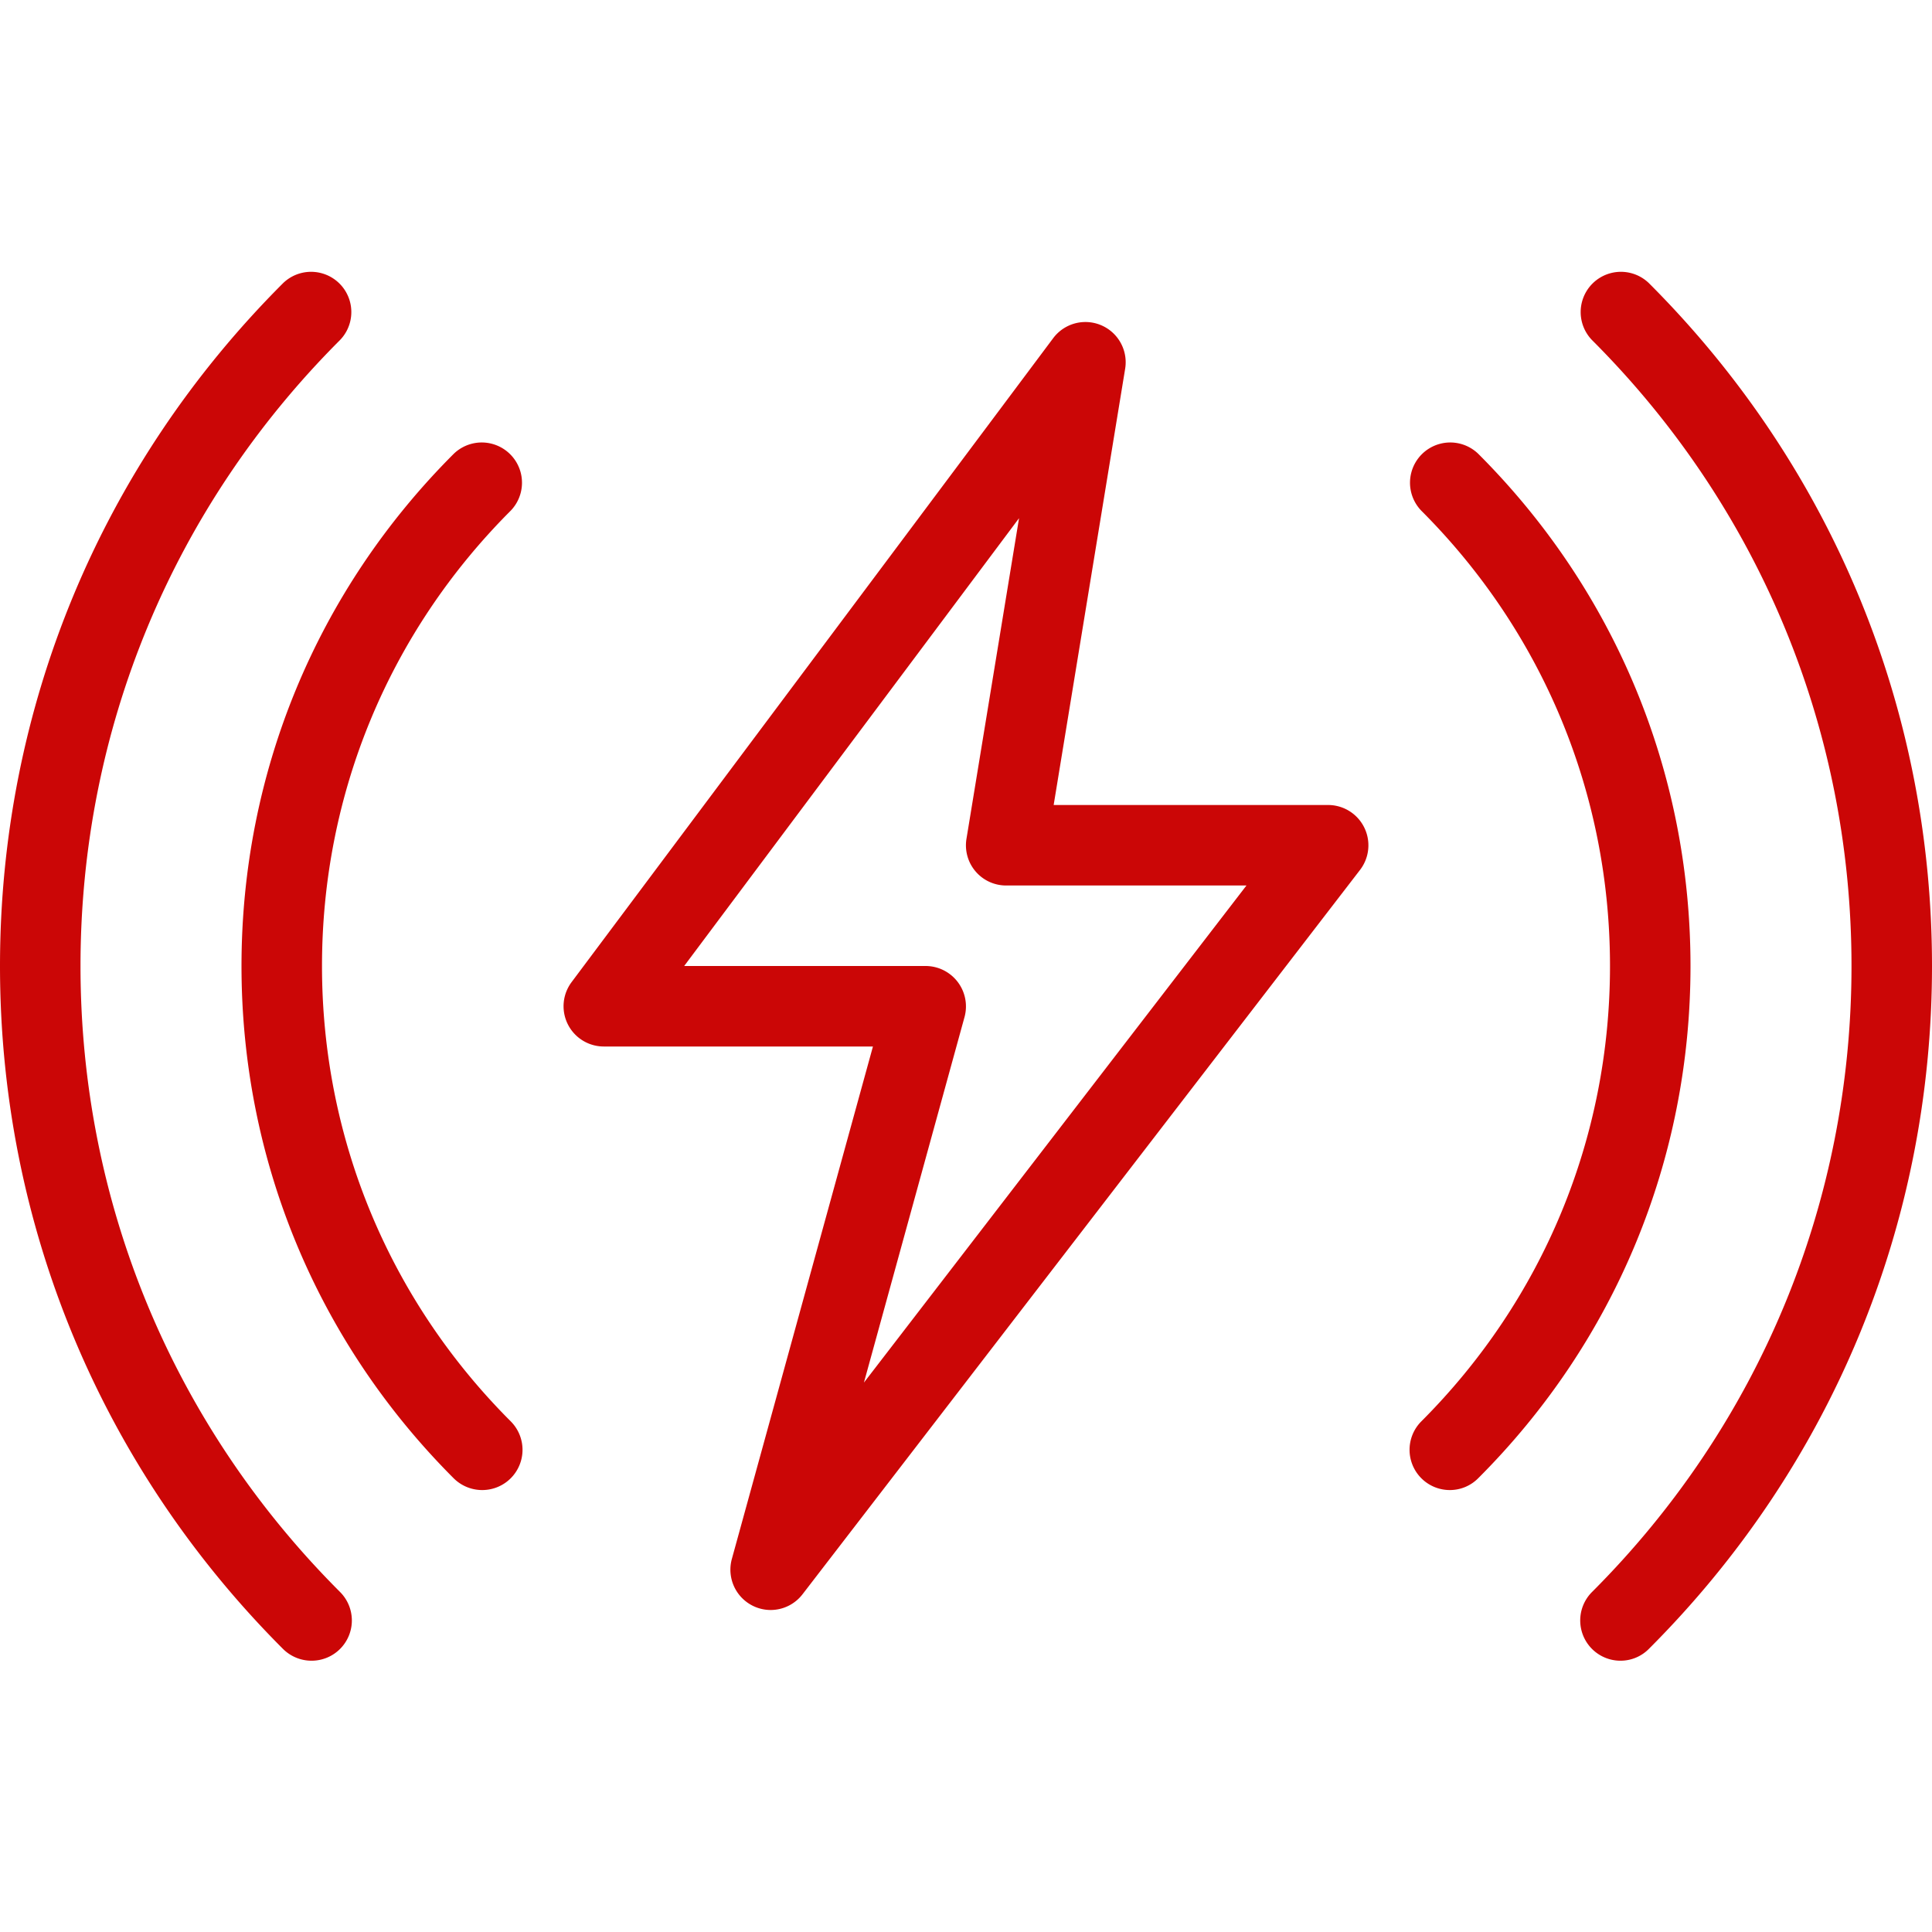
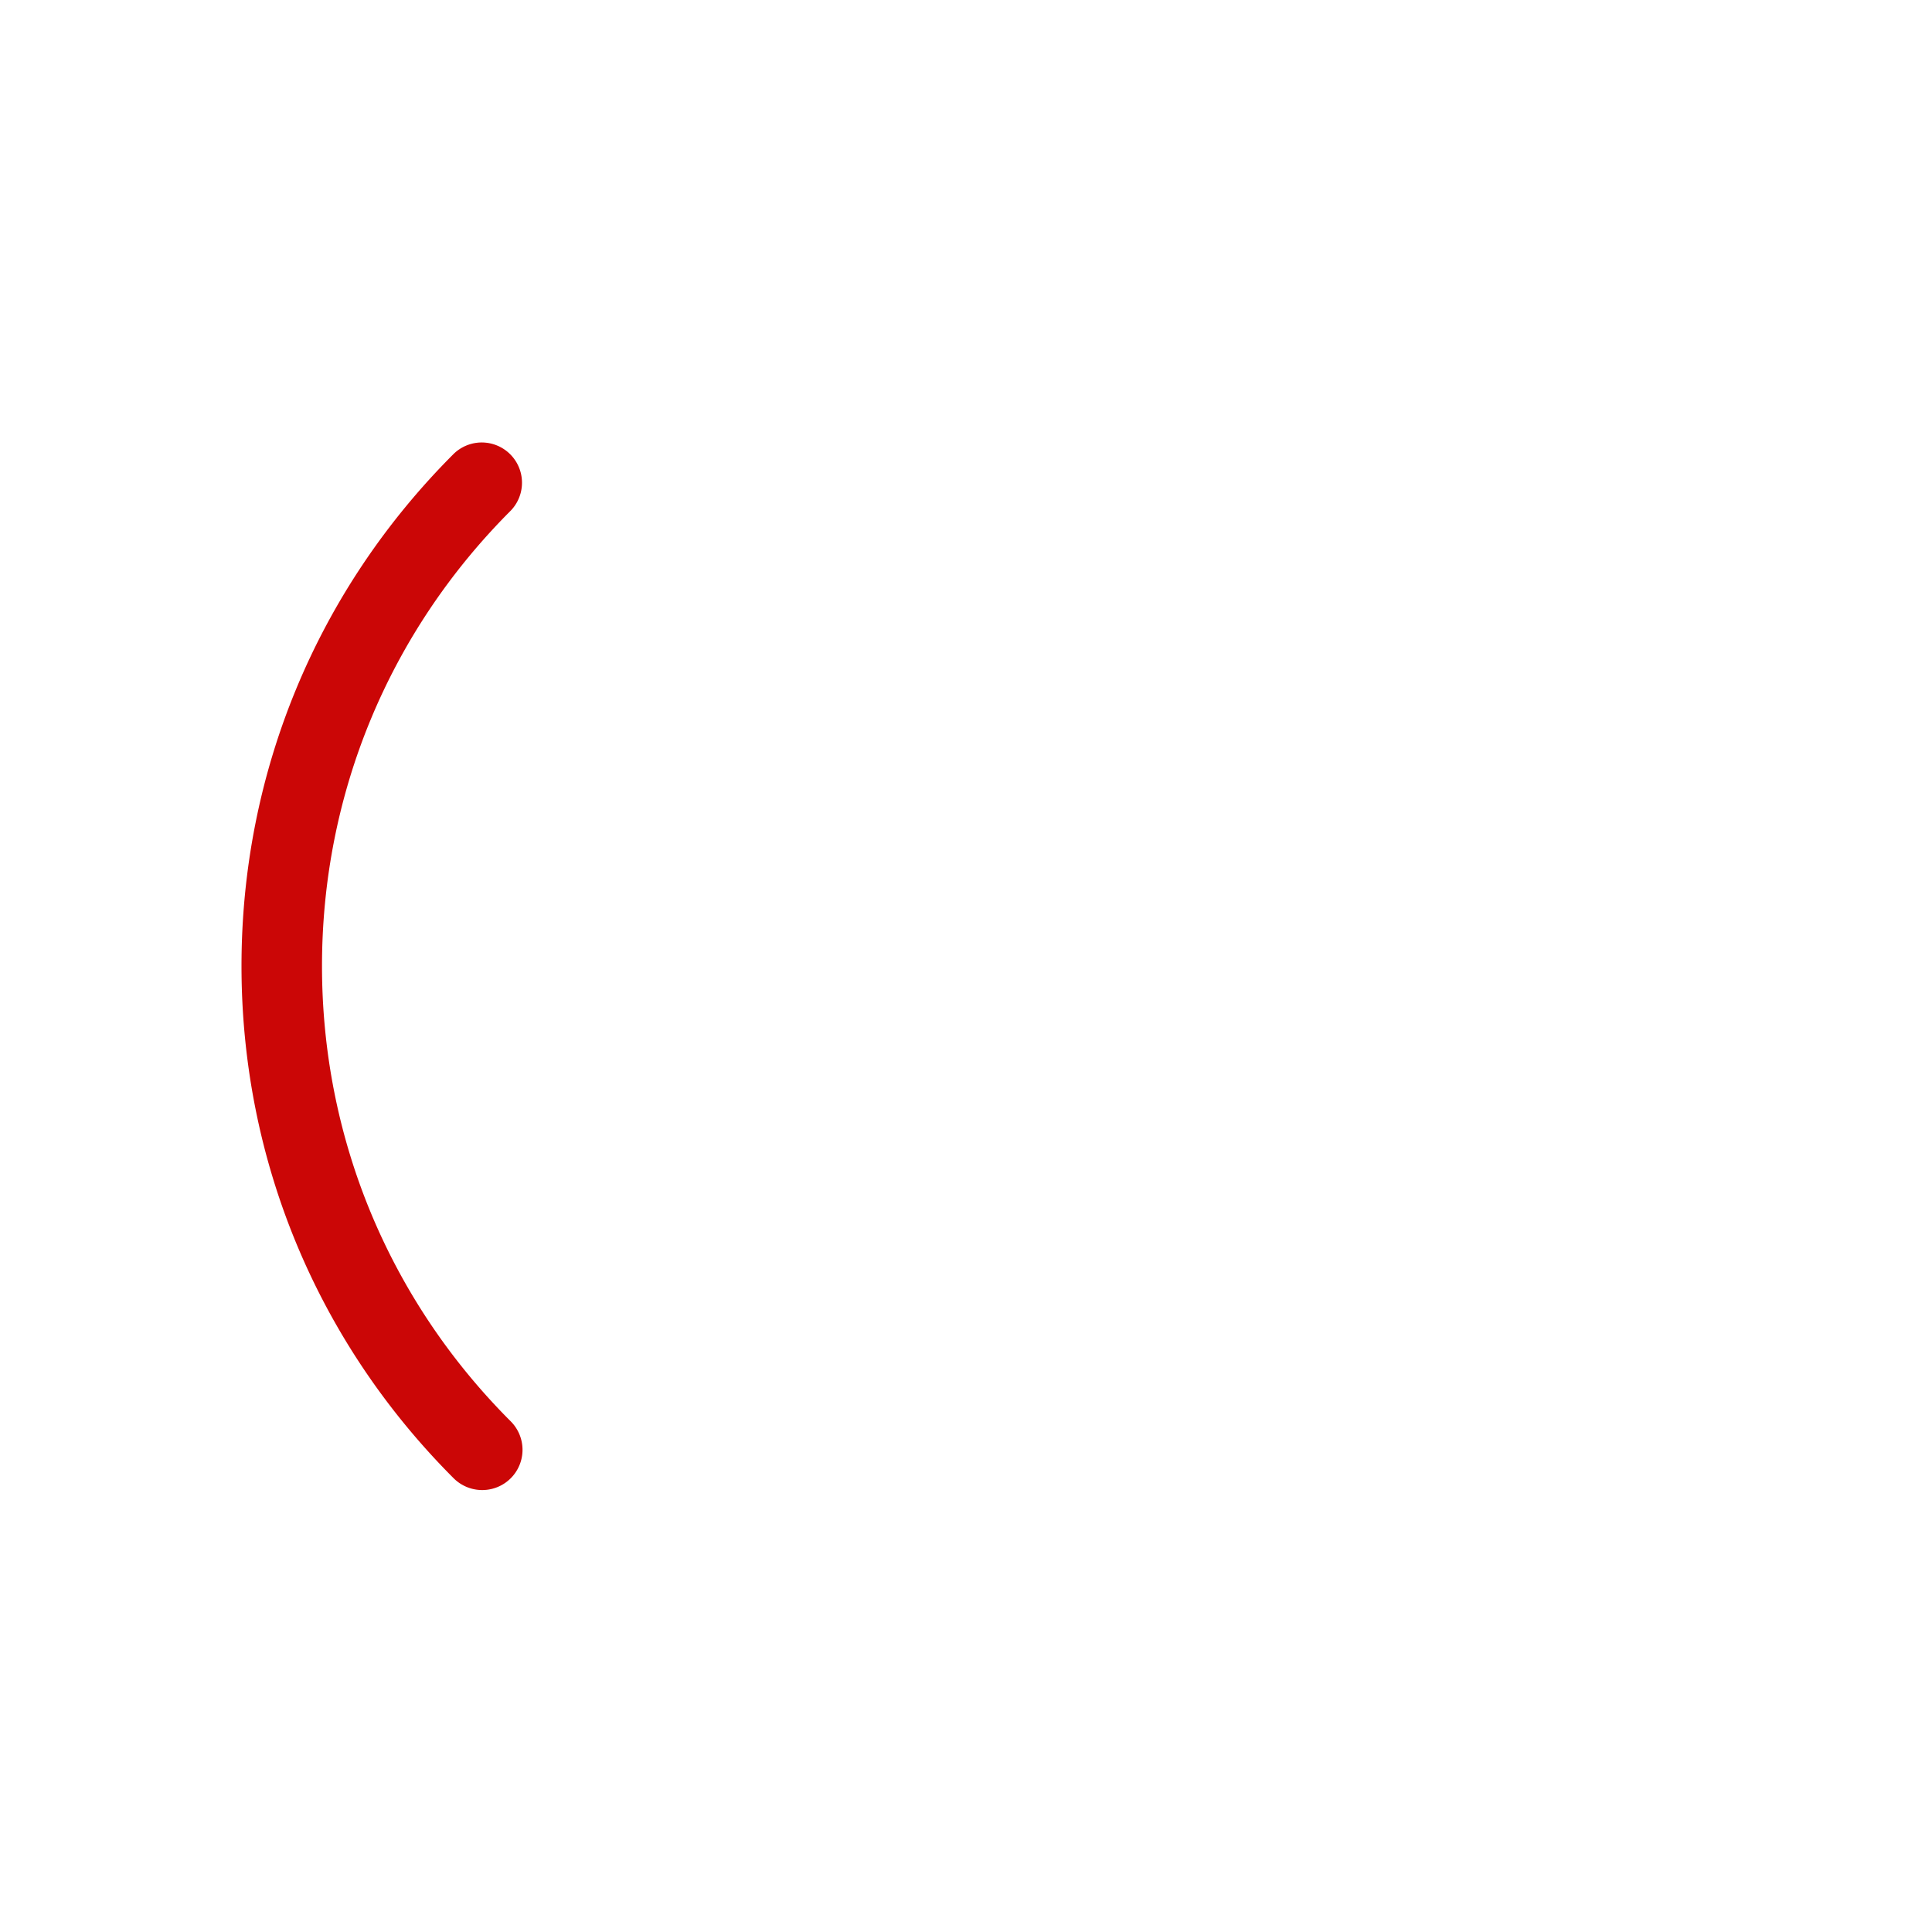
<svg xmlns="http://www.w3.org/2000/svg" version="1.1" width="24" height="24" x="0" y="0" viewBox="0 0 24 24" style="enable-background:new 0 0 512 512" xml:space="preserve" class="">
  <g>
    <path d="M5.99 18.51a.502.502 0 0 1-.354-.146C3.937 16.664 3 14.404 3 12s.937-4.664 2.637-6.363a.5.5 0 0 1 .707.707C4.833 7.855 4 9.863 4 12s.833 4.145 2.344 5.656a.5.5 0 0 1-.354.854z" fill="#CB0606" opacity="1" data-original="#000000" class="" />
-     <path d="M3.87 20.63a.502.502 0 0 1-.354-.146C1.249 18.216 0 15.203 0 12s1.249-6.216 3.517-8.483a.5.5 0 0 1 .707.707C2.145 6.302 1 9.064 1 12s1.145 5.698 3.224 7.776a.5.5 0 0 1-.354.854zM20.13 20.63a.5.5 0 0 1-.354-.853C21.855 17.698 23 14.936 23 12s-1.145-5.698-3.224-7.776a.5.5 0 0 1 .707-.707C22.751 5.784 24 8.797 24 12s-1.249 6.216-3.517 8.483a.495.495 0 0 1-.353.147z" fill="#CB0606" opacity="1" data-original="#000000" class="" />
-     <path d="M18.01 18.51a.5.5 0 0 1-.354-.853C19.167 16.145 20 14.137 20 12s-.833-4.145-2.344-5.656a.5.5 0 0 1 .707-.707C20.063 7.336 21 9.596 21 12s-.937 4.664-2.637 6.363a.495.495 0 0 1-.353.147zM9.573 20a.501.501 0 0 1-.482-.633L10.844 13H7.5a.5.5 0 0 1-.4-.799l5.983-8a.5.5 0 0 1 .894.38L13.089 10H16.5a.501.501 0 0 1 .396.805l-6.927 9a.5.5 0 0 1-.396.195zm-1.074-8H11.5a.502.502 0 0 1 .482.633l-1.25 4.542L15.484 11H12.5a.499.499 0 0 1-.494-.581l.653-3.982z" fill="#CB0606" opacity="1" data-original="#000000" class="" />
  </g>
</svg>